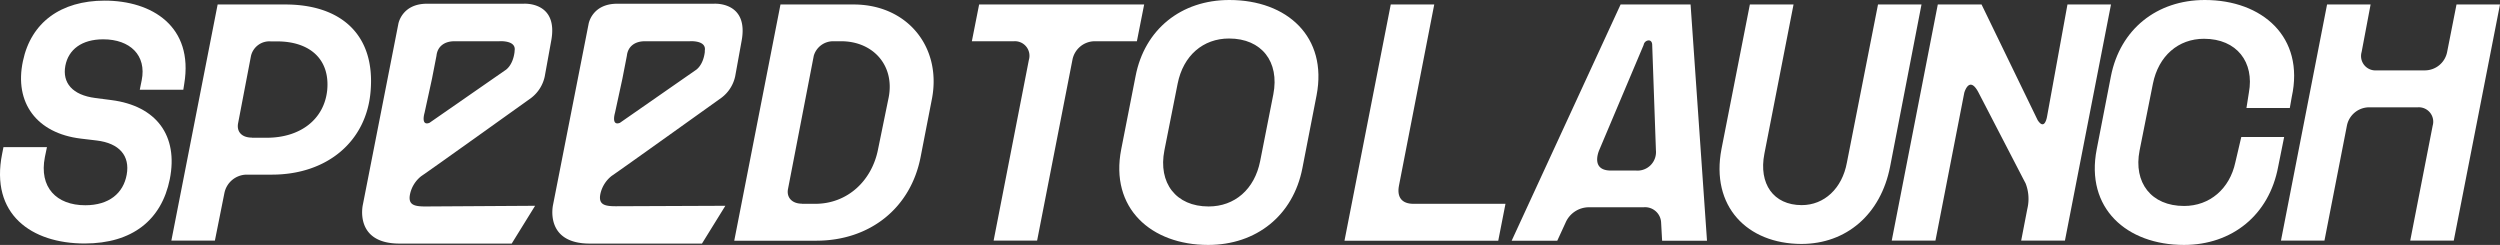
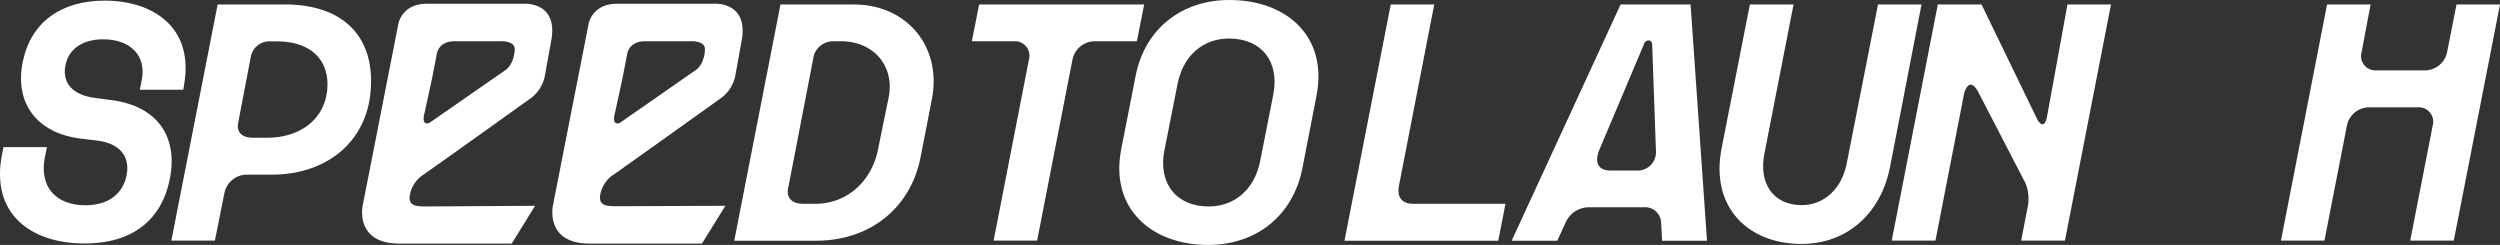
<svg xmlns="http://www.w3.org/2000/svg" viewBox="0 0 557 54.57">
  <rect x="0" y="0" width="557" height="54.57" fill="#333333" stroke="none" />
  <defs>
    <style>.cls-1{fill:#fff;}</style>
  </defs>
  <g id="Layer_2" data-name="Layer 2">
    <g id="Layer_1-2" data-name="Layer 1">
      <path class="cls-1" d="M460.63,1l-4.52,24.82-.06.32c-.17.81-.74,2.68-2.07.61L441.49,1h-9.75L421.48,53.6h9.74l6.42-32.93s1.11-4.05,3.2,0l10.05,19.4.42.8a9.49,9.49,0,0,1,.38,5.65l-1.37,7.08h9.75L470.33,1Z" />
      <path class="cls-1" d="M.48,34.25l.29-1.47h9.69L10,35c-1.33,6.75,2.59,10.73,9,10.73,5.28,0,8.48-2.66,9.23-6.82s-1.58-7-6.71-7.61L18,30.88c-9.84-1.19-14.87-8-12.89-17.27C6.91,5,13.55.14,23.32.14c10.55,0,19.85,5.75,17.73,18.53L40.84,20h-9.7l.43-2.12C32.69,12.35,29,8.76,23,8.76c-4.77,0-7.75,2.26-8.44,5.89-.71,3.81,1.58,6.53,6.65,7.18l3.62.47c10,1.29,14.94,7.9,13,17.63C36,49,29.49,54.25,18.86,54.25,7,54.25-2.25,47.75.48,34.25Z" />
      <path class="cls-1" d="M48.49,1H63.57c12.35,0,20.07,6.68,19,19.32-.9,11.2-9.7,18.59-22,18.59H54.88A5.11,5.11,0,0,0,50,43L47.88,53.6h-9.7Zm7.64,29.69h3.31c7.43,0,12.78-4.06,13.46-10.59.65-6.82-3.77-10.88-11.2-10.88H60.3a4.21,4.21,0,0,0-4.38,3.23l-2.87,15C52.69,29.33,53.84,30.66,56.13,30.66Z" />
      <path class="cls-1" d="M518.47,1h9.7l-2,10.59a3.2,3.2,0,0,0,3.3,4.09H540.3a5.07,5.07,0,0,0,4.92-4.09L547.31,1H557L546.7,53.6H537L542,28a3.21,3.21,0,0,0-3.3-4.09H527.81A5.07,5.07,0,0,0,522.89,28l-5,25.6h-9.69Z" />
      <path class="cls-1" d="M207.64,22l-2.51,12.89c-2.19,11.46-11.31,18.74-23.3,18.74H163.59L173.89,1h16.3C202.19,1,209.83,10.52,207.64,22Zm-29,23.41h3c7.14,0,12.63-5.1,14-12.2L198,21.69c1.37-7.11-3.48-12.5-10.59-12.5h-1.72a4.49,4.49,0,0,0-4.38,3.23l-5.75,29.73C175.22,44.05,176.51,45.38,178.67,45.38Z" />
      <path class="cls-1" d="M225.94,9.19h-9.41L218.15,1h36.77L253.3,9.19h-9.44a5.09,5.09,0,0,0-4.92,4.13L231.07,53.6h-9.69l7.86-40.28A3.24,3.24,0,0,0,225.94,9.19Z" />
      <path class="cls-1" d="M249.81,33.25,253,17C255,6.53,263.17,0,273.9,0c12.89,0,21.94,8.22,19.43,21.25l-3.16,16.23c-2.05,10.52-10.24,17.09-21,17.09C256.49,54.57,247.23,46.39,249.81,33.25ZM269.27,46c5.82,0,10.23-3.81,11.49-10.09L283.7,21c1.4-7.22-2.58-12.42-9.87-12.42-5.78,0-10.2,3.8-11.45,10.05l-2.95,14.86C258,40.75,262,46,269.27,46Z" />
      <path class="cls-1" d="M309.86,1h9.69l-7.86,40.36c-.5,2.58.64,4.05,3.23,4.05h20.5l-1.61,8.22H299.55Z" />
      <path class="cls-1" d="M361.07,1h15.59l3.66,52.63h-10l-.22-4a3.58,3.58,0,0,0-3.91-3.45H354a5.67,5.67,0,0,0-5.2,3.45l-1.84,4H336.8Zm-2.15,37h5.6a4.12,4.12,0,0,0,4.42-4.49L368.11,10c0-.47-.21-1-.79-1a1.19,1.19,0,0,0-1.11,1L356.3,33.46C356,34.18,354.61,38,358.92,38Z" />
      <path class="cls-1" d="M383.55,33.18,389.87,1h9.73l-6.5,33.28c-1.29,6.64,2,11.42,8.33,11.42,5,0,9-3.7,10.06-9.48L418.42,1h9.69l-7,36.15c-2.08,10.6-9.73,17.2-19.78,17.2C389.3,54.32,381.08,46,383.55,33.18Z" />
-       <path class="cls-1" d="M467.15,33.25,470.31,17c2.05-10.45,10.2-17,20.93-17C504,0,513.54,8.22,510.6,21.61l-.43,2.45h-9.66l.54-3.42c1.25-6.75-2.66-12-10-12-5.71,0-10.13,3.8-11.38,10L476.7,33.53c-1.4,7.15,2.59,12.36,9.91,12.36,5.75,0,10.16-3.85,11.42-9.7l1.33-5.67h9.55l-1.33,6.6c-2,10.81-10.3,17.45-21,17.45C473.83,54.57,464.57,46.39,467.15,33.25Z" />
      <path class="cls-1" d="M116.66.83H95.13c-5.64,0-6.38,4.5-6.38,4.5l-7.91,40.3s-2,8.64,8.17,8.64h25l5.21-8.42L94.8,46c-2.55,0-4-.35-3.41-2.9a6.92,6.92,0,0,1,2.46-3.85c2.28-1.53,24.52-17.45,24.52-17.45a8.16,8.16,0,0,0,3-4.78l1.41-7.78C124.55.25,116.66.83,116.66.83Zm-2,10.61c-.37,3.29-2.12,4.23-2.12,4.23L95.68,27.37c-2,.76-1.09-2.23-1.09-2.23v0l1.66-7.61,1-5.13c.21-2,1.71-3.21,4-3.21h10S115.21,8.89,114.63,11.44Z" />
      <path class="cls-1" d="M159.05.83H137.52c-5.65,0-6.38,4.5-6.38,4.5l-7.92,40.3s-2,8.64,8.18,8.64h25l5.21-8.42-24.39.1c-2.55,0-4-.35-3.42-2.9a7,7,0,0,1,2.47-3.85c2.27-1.53,24.51-17.45,24.51-17.45A8.12,8.12,0,0,0,163.8,17l1.41-7.78C166.94.25,159.05.83,159.05.83Zm-2,10.61c-.36,3.29-2.12,4.23-2.12,4.23l-16.82,11.7c-2,.76-1.09-2.23-1.09-2.23v0l1.65-7.61,1-5.13c.22-2,1.72-3.21,4-3.21h10S157.6,8.89,157,11.44Z" />
    </g>
  </g>
</svg>